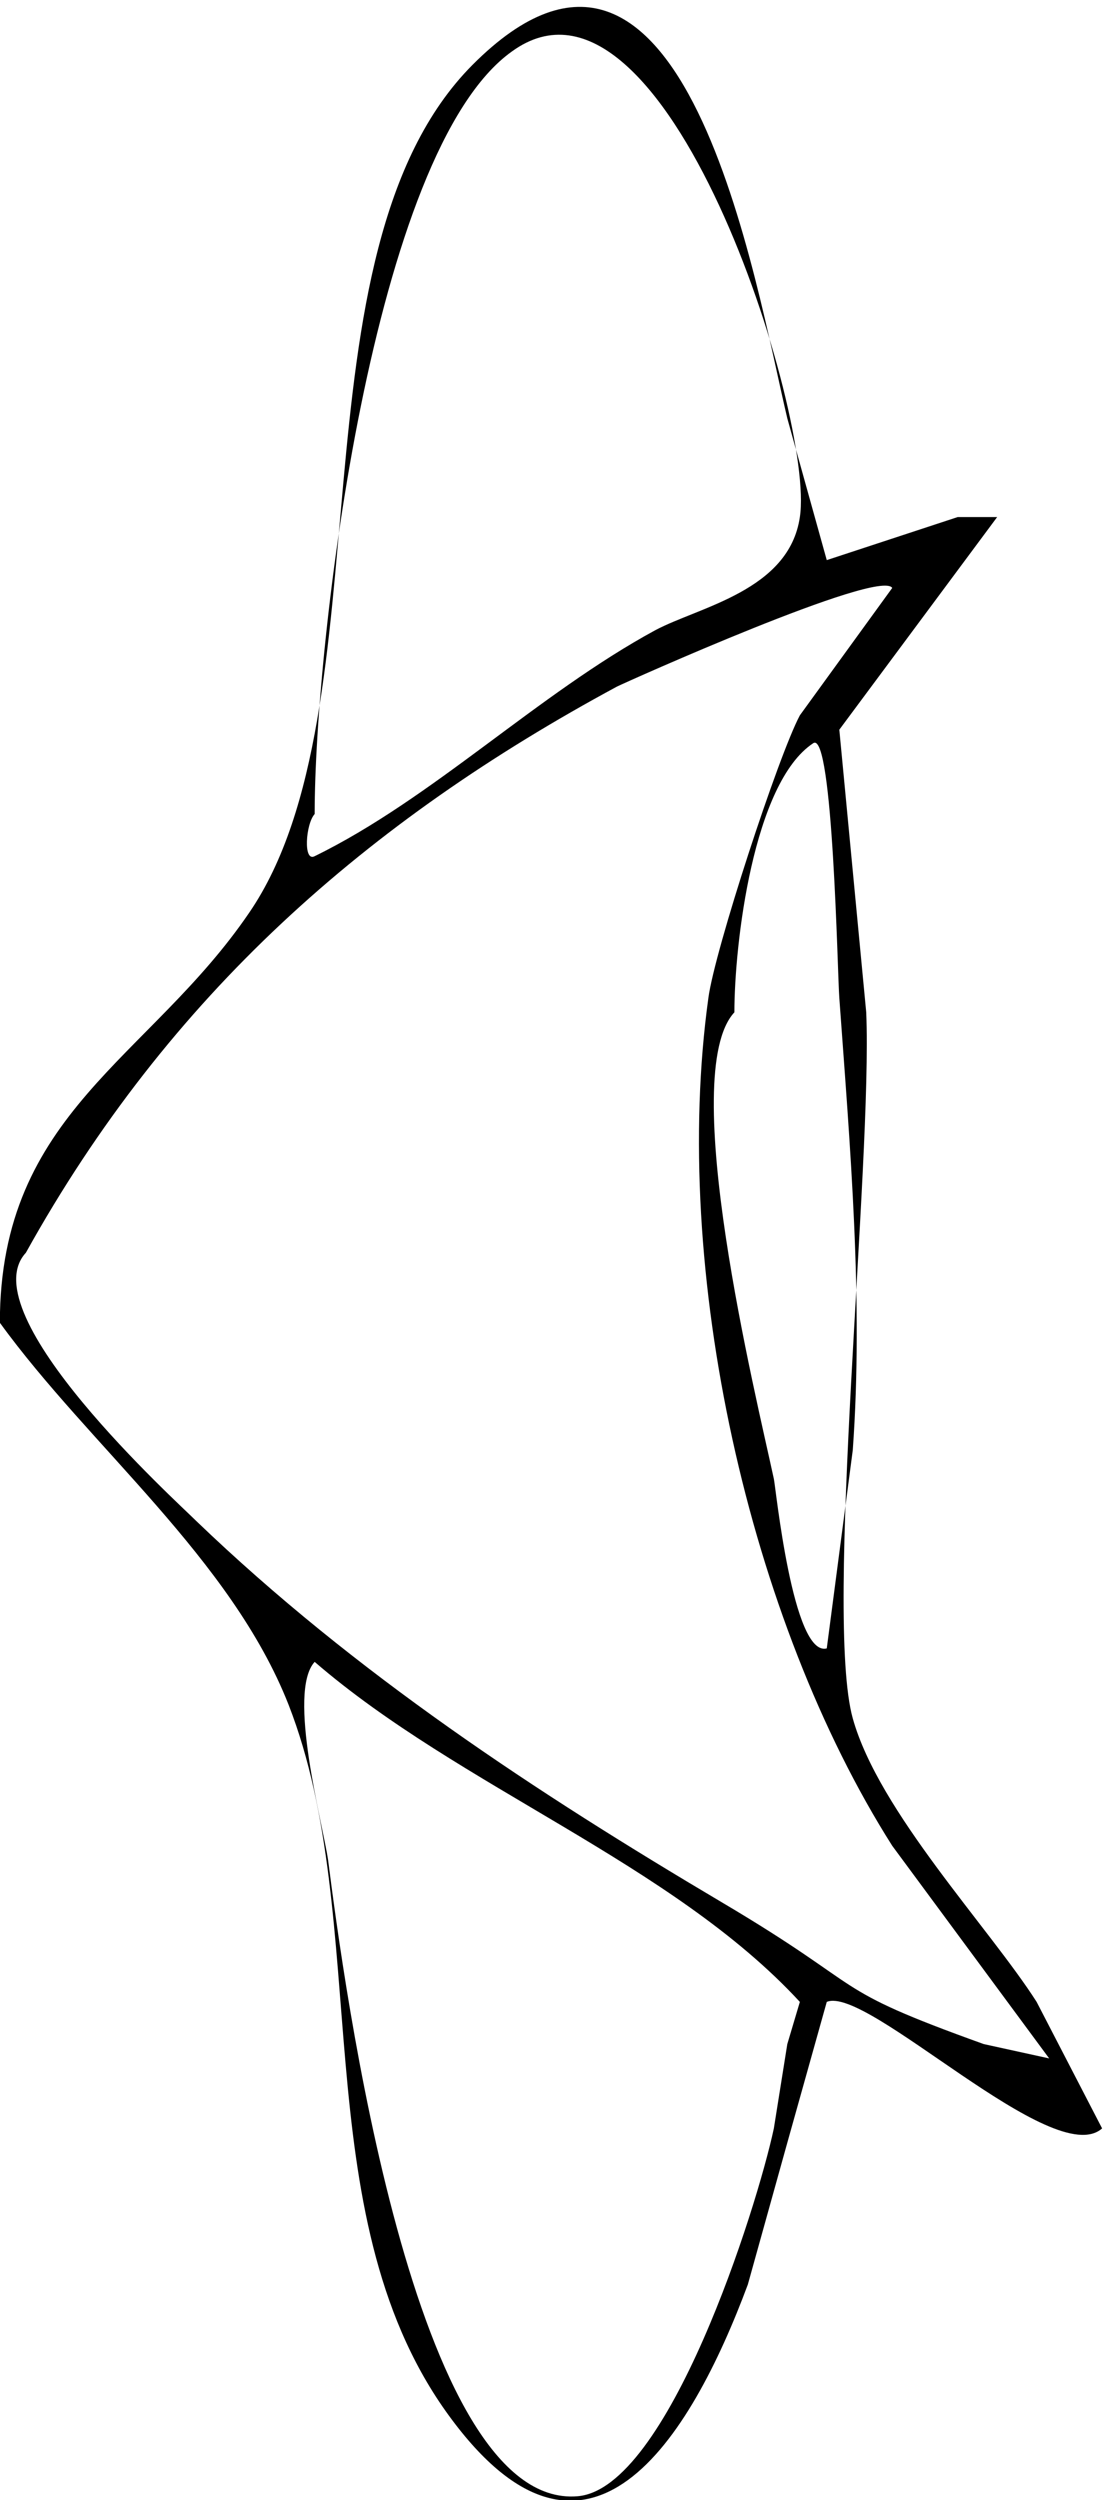
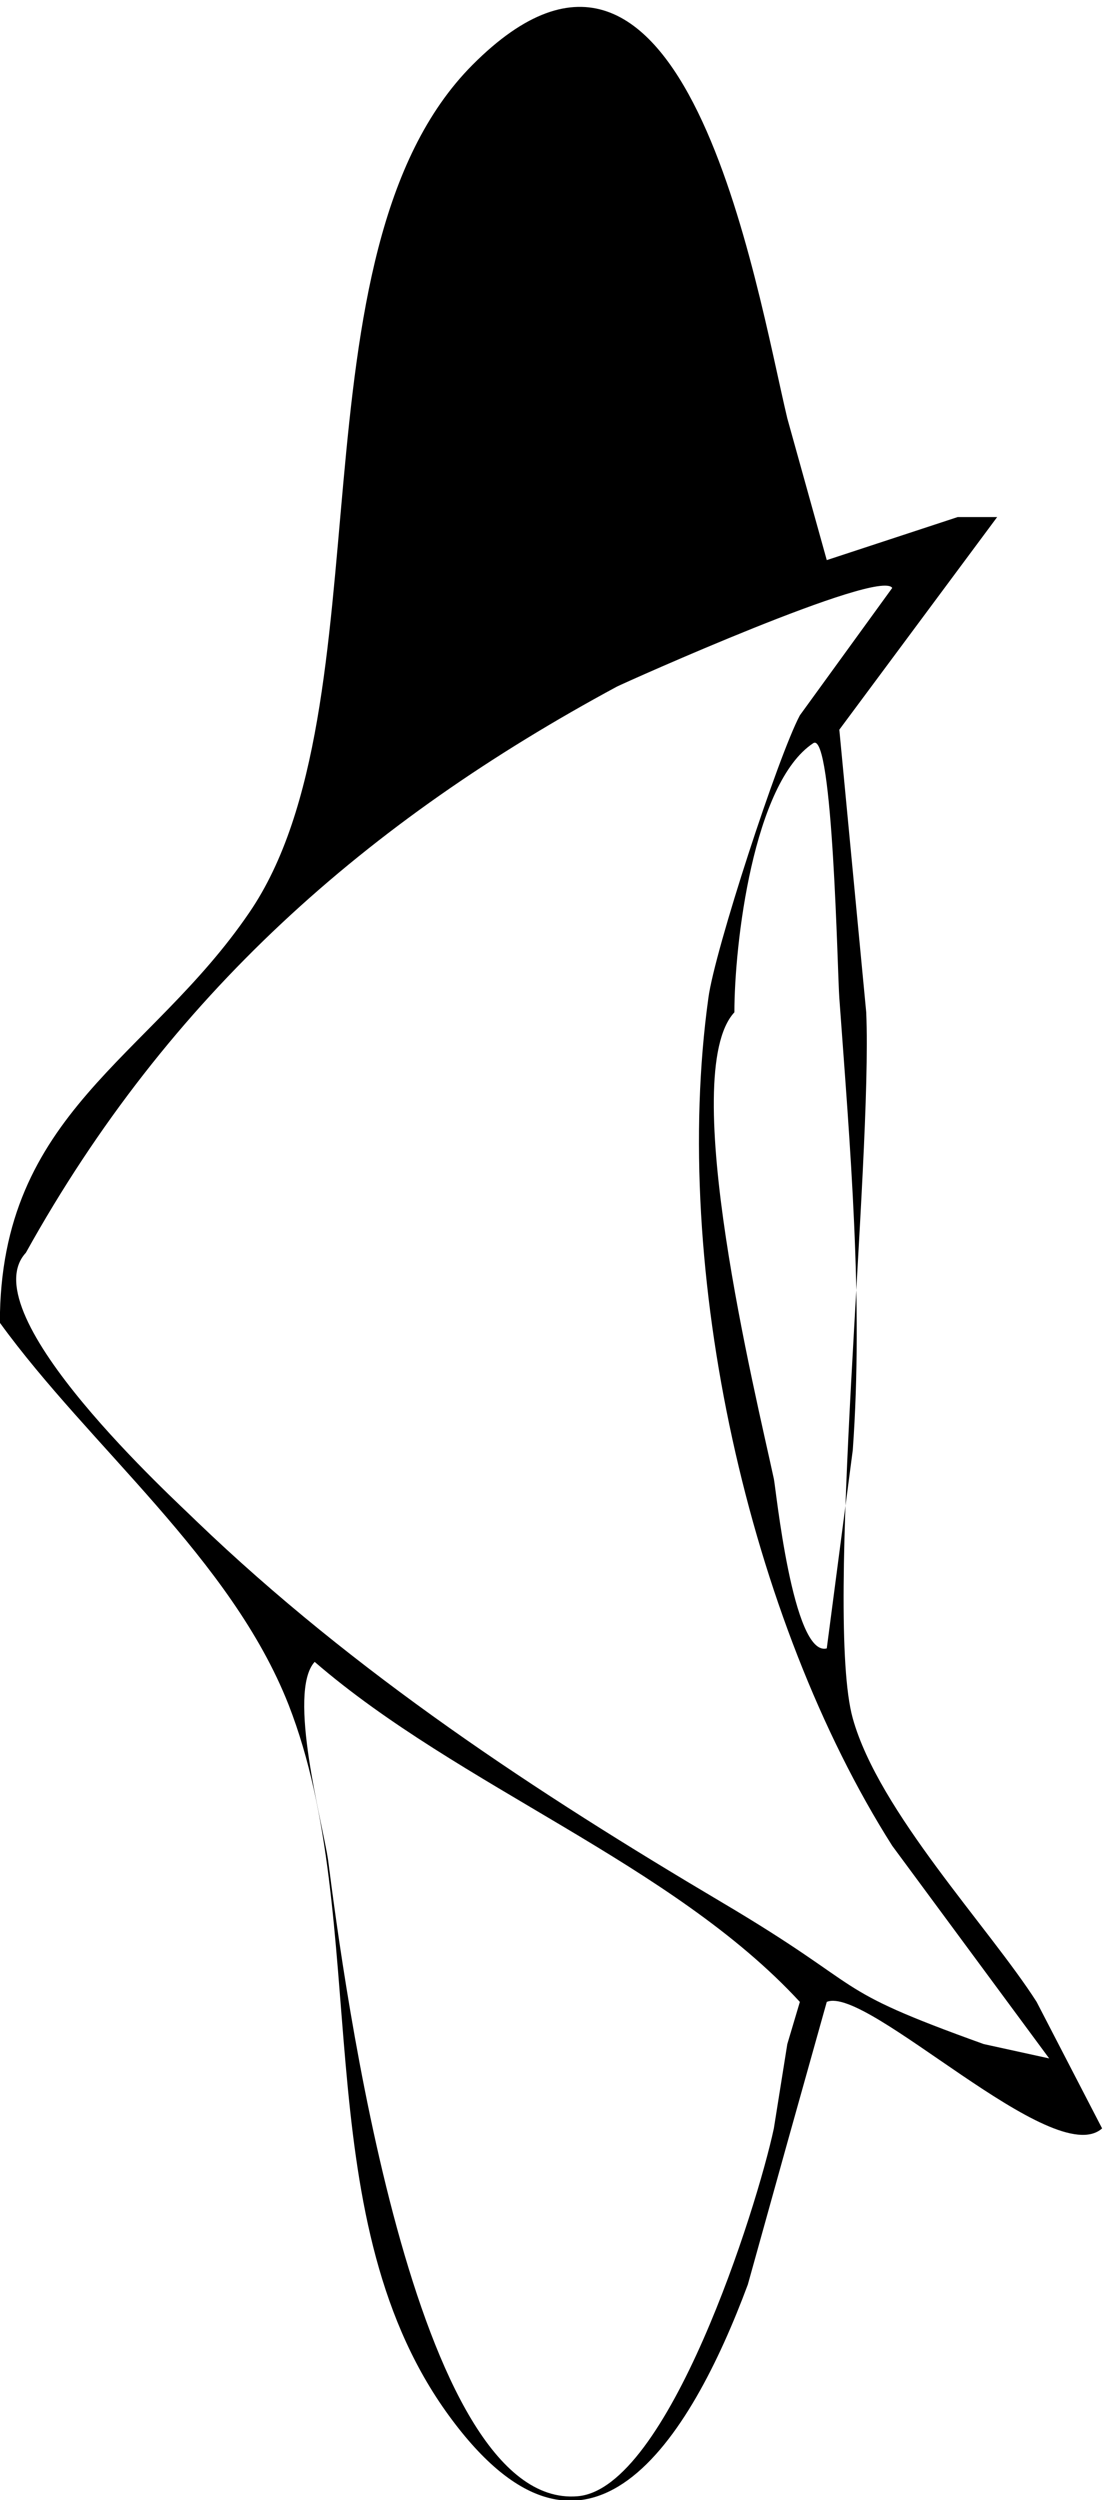
<svg xmlns="http://www.w3.org/2000/svg" xml:space="preserve" width="115.219" height="260.588">
-   <path d="M40.781 1118.67c0 164.53 117.422 206.72 195.469 321.33 110.391 161.02 28.125 516.8 175.078 664.45 166.641 167.35 222.188-173.67 246.797-277.03l30.938-111.09 102.656 33.75h30.937l-123.75-166.64L720 1361.95c4.922-118.12-33.047-472.497-10.547-553.356 20.391-73.125 106.875-163.828 144.141-222.188l51.328-99.14c-37.969-33.75-184.219 112.5-215.859 99.14l-30.938-110.39-30.937-111.094c-45-120.938-126.563-254.531-236.954-99.141-111.093 156.797-56.953 383.907-123.046 553.36-45 114.609-156.094 202.499-226.407 299.529zm20.39 54.85C16.876 1125.7 180 978.047 194.767 963.281c124.452-119.531 267.186-213.047 412.03-298.828 118.828-70.312 80.156-66.094 205.312-111.094l51.329-11.25L740.391 708.75c-112.5 177.188-173.672 451.41-144.141 664.45 4.922 37.27 54.844 189.85 71.719 221.49l72.422 99.84c-9.844 15.47-208.828-73.83-215.86-77.34-195.468-105.47-350.859-241.17-463.36-443.67Zm226.407-320.629c-21.797-23.907 6.328-126.563 10.547-155.391 11.953-93.516 66.797-509.062 195.469-498.516 71.015 5.625 140.625 225.704 153.984 288.282l10.547 66.093 9.844 33.047C567.422 695.391 401.484 754.453 287.578 852.891Zm0 664.449c-7.031-7.73-9.14-37.96 0-33.04 92.11 45 175.078 127.26 267.188 177.18 34.453 18.29 104.765 30.94 113.203 88.6 11.953 77.34-105.469 452.11-225.703 364.92-109.688-78.05-154.688-464.06-154.688-597.66Zm329.063-155.39c-45-48.51 16.875-300.23 30.937-365.622 1.406-5.625 14.766-139.922 41.485-132.89l20.39 155.392c8.438 117.42-2.109 237.65-10.547 354.37-1.406 17.58-4.922 209.53-20.39 199.69-47.11-30.94-61.875-157.5-61.875-210.94" style="fill:#000;fill-opacity:1;fill-rule:evenodd;stroke:none" transform="matrix(.133 0 0 -.133 -5.438 286.654)" />
+   <path d="M40.781 1118.67c0 164.53 117.422 206.72 195.469 321.33 110.391 161.02 28.125 516.8 175.078 664.45 166.641 167.35 222.188-173.67 246.797-277.03l30.938-111.09 102.656 33.75h30.937l-123.75-166.64L720 1361.95c4.922-118.12-33.047-472.497-10.547-553.356 20.391-73.125 106.875-163.828 144.141-222.188l51.328-99.14c-37.969-33.75-184.219 112.5-215.859 99.14l-30.938-110.39-30.937-111.094c-45-120.938-126.563-254.531-236.954-99.141-111.093 156.797-56.953 383.907-123.046 553.36-45 114.609-156.094 202.499-226.407 299.529zm20.39 54.85C16.876 1125.7 180 978.047 194.767 963.281c124.452-119.531 267.186-213.047 412.03-298.828 118.828-70.312 80.156-66.094 205.312-111.094l51.329-11.25L740.391 708.75c-112.5 177.188-173.672 451.41-144.141 664.45 4.922 37.27 54.844 189.85 71.719 221.49l72.422 99.84c-9.844 15.47-208.828-73.83-215.86-77.34-195.468-105.47-350.859-241.17-463.36-443.67Zm226.407-320.629c-21.797-23.907 6.328-126.563 10.547-155.391 11.953-93.516 66.797-509.062 195.469-498.516 71.015 5.625 140.625 225.704 153.984 288.282l10.547 66.093 9.844 33.047C567.422 695.391 401.484 754.453 287.578 852.891Zm0 664.449Zm329.063-155.39c-45-48.51 16.875-300.23 30.937-365.622 1.406-5.625 14.766-139.922 41.485-132.89l20.39 155.392c8.438 117.42-2.109 237.65-10.547 354.37-1.406 17.58-4.922 209.53-20.39 199.69-47.11-30.94-61.875-157.5-61.875-210.94" style="fill:#000;fill-opacity:1;fill-rule:evenodd;stroke:none" transform="matrix(.133 0 0 -.133 -5.438 286.654)" />
</svg>